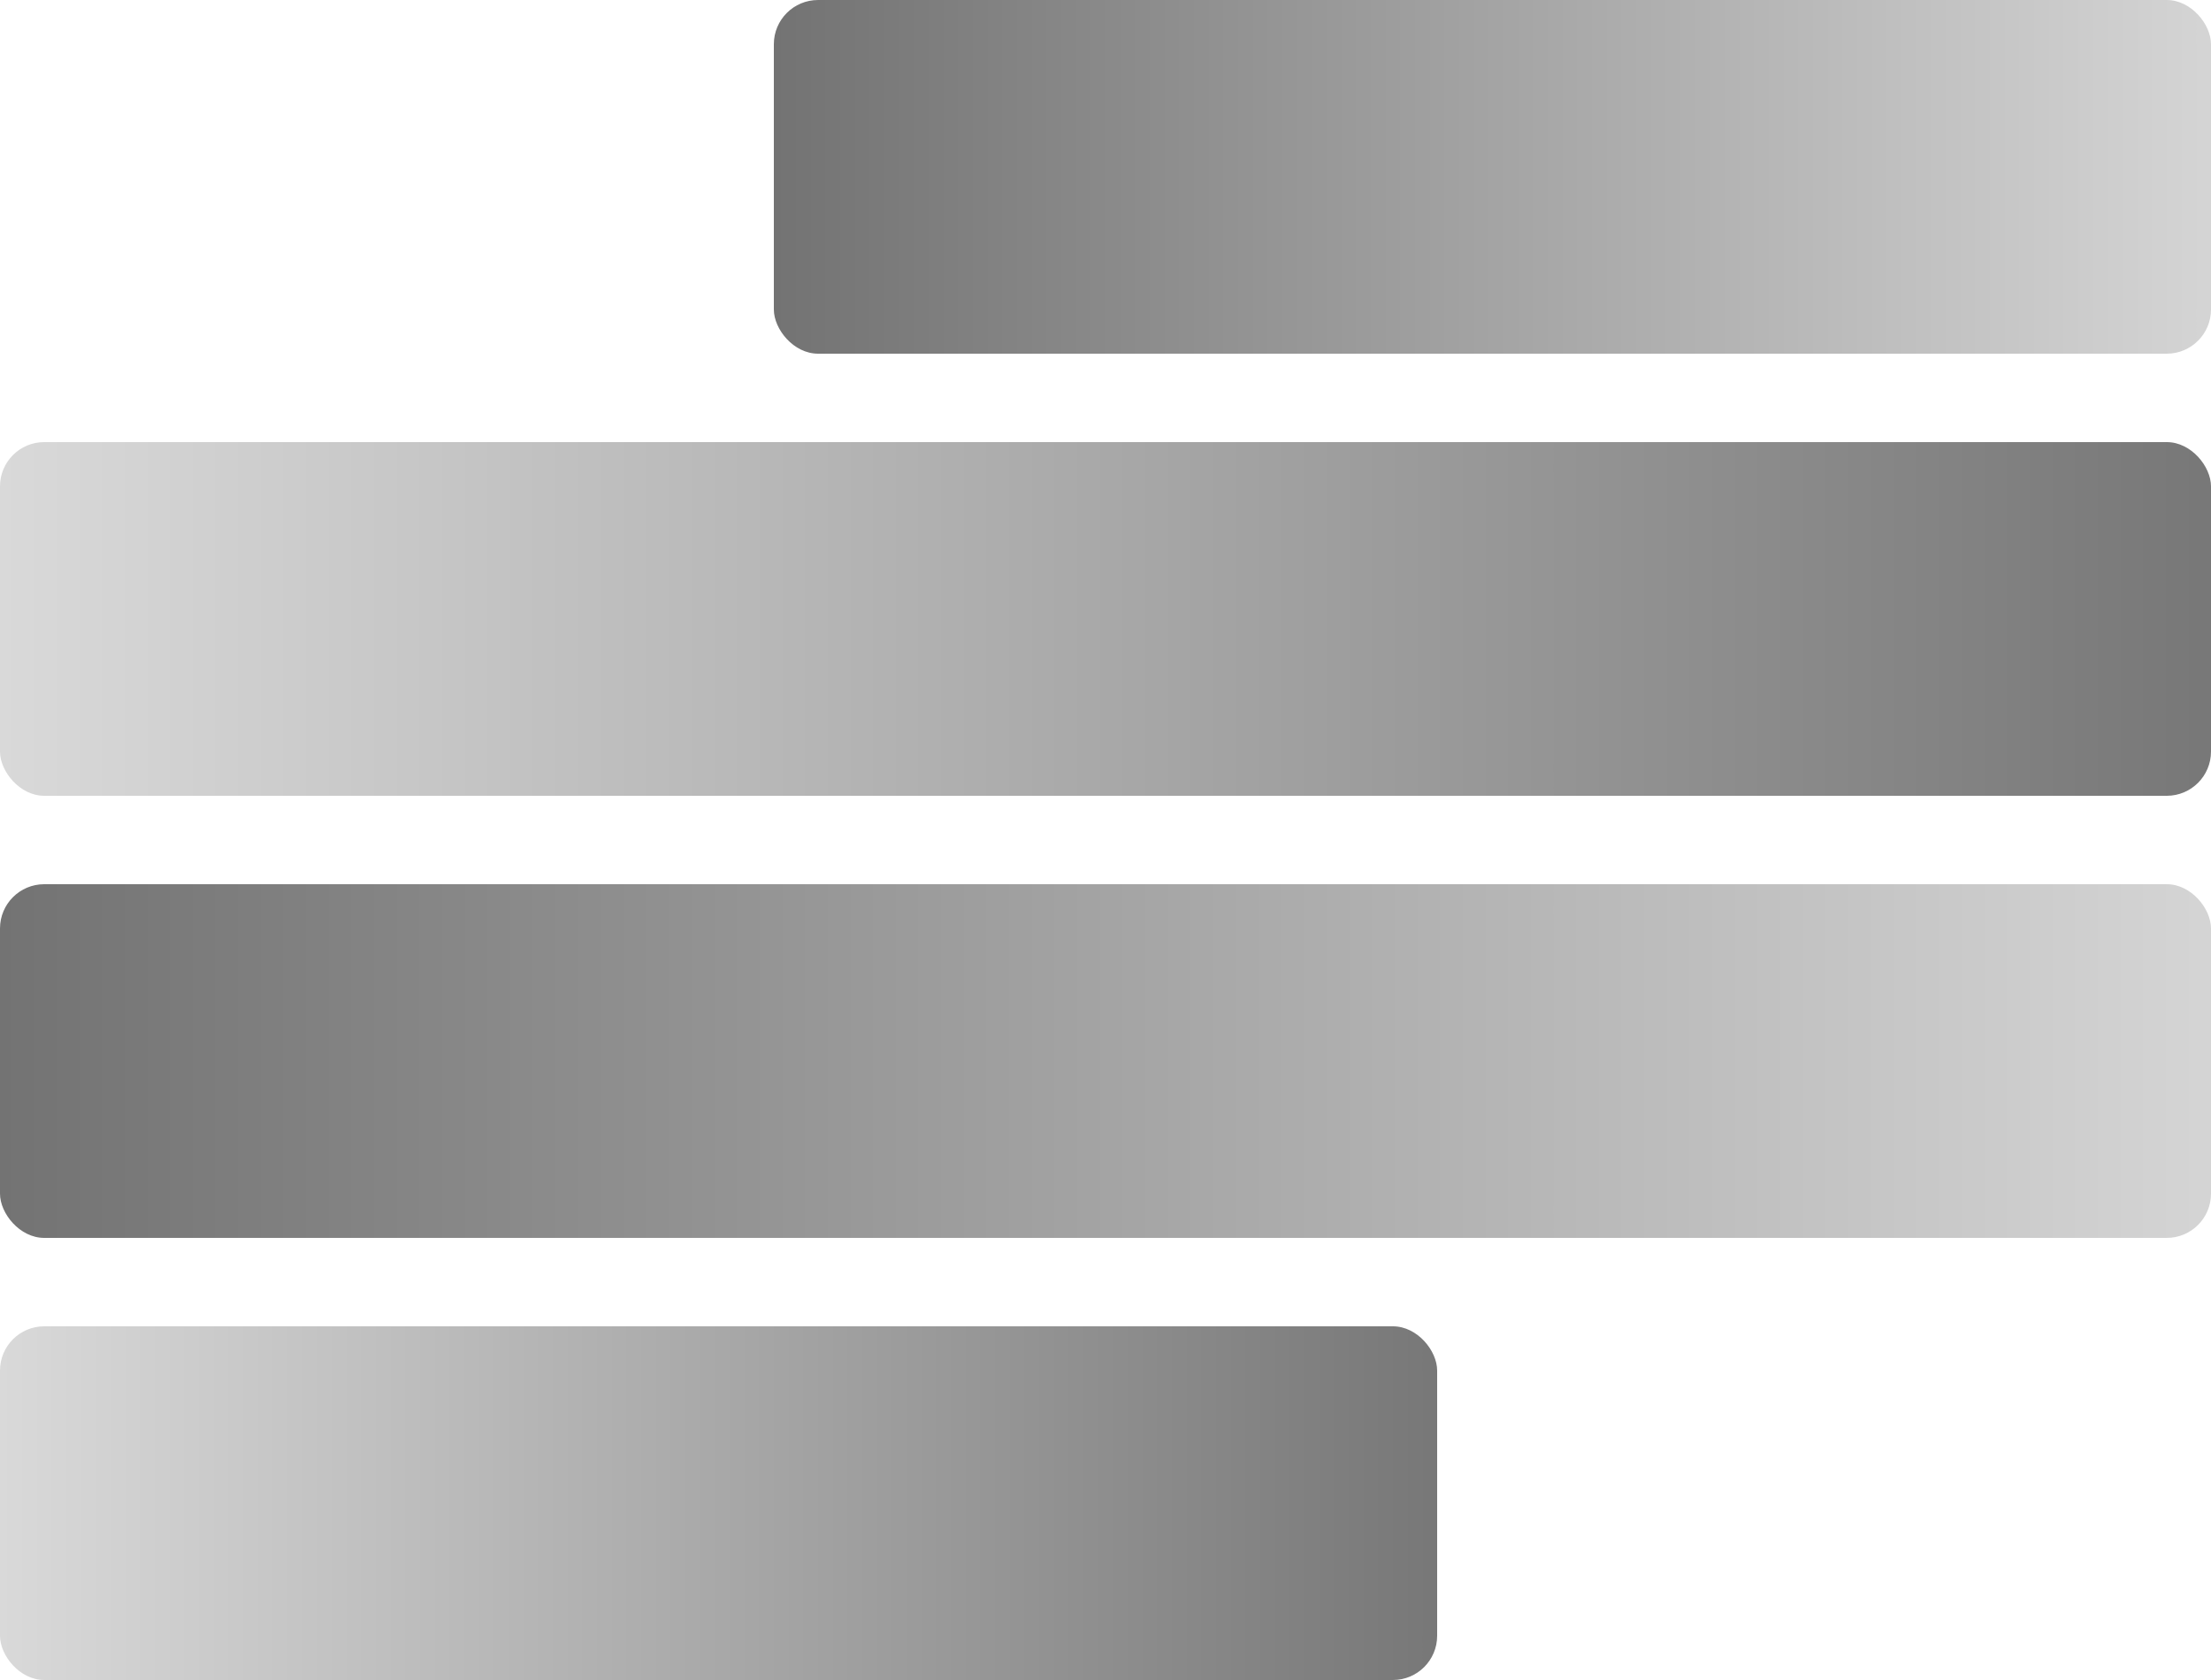
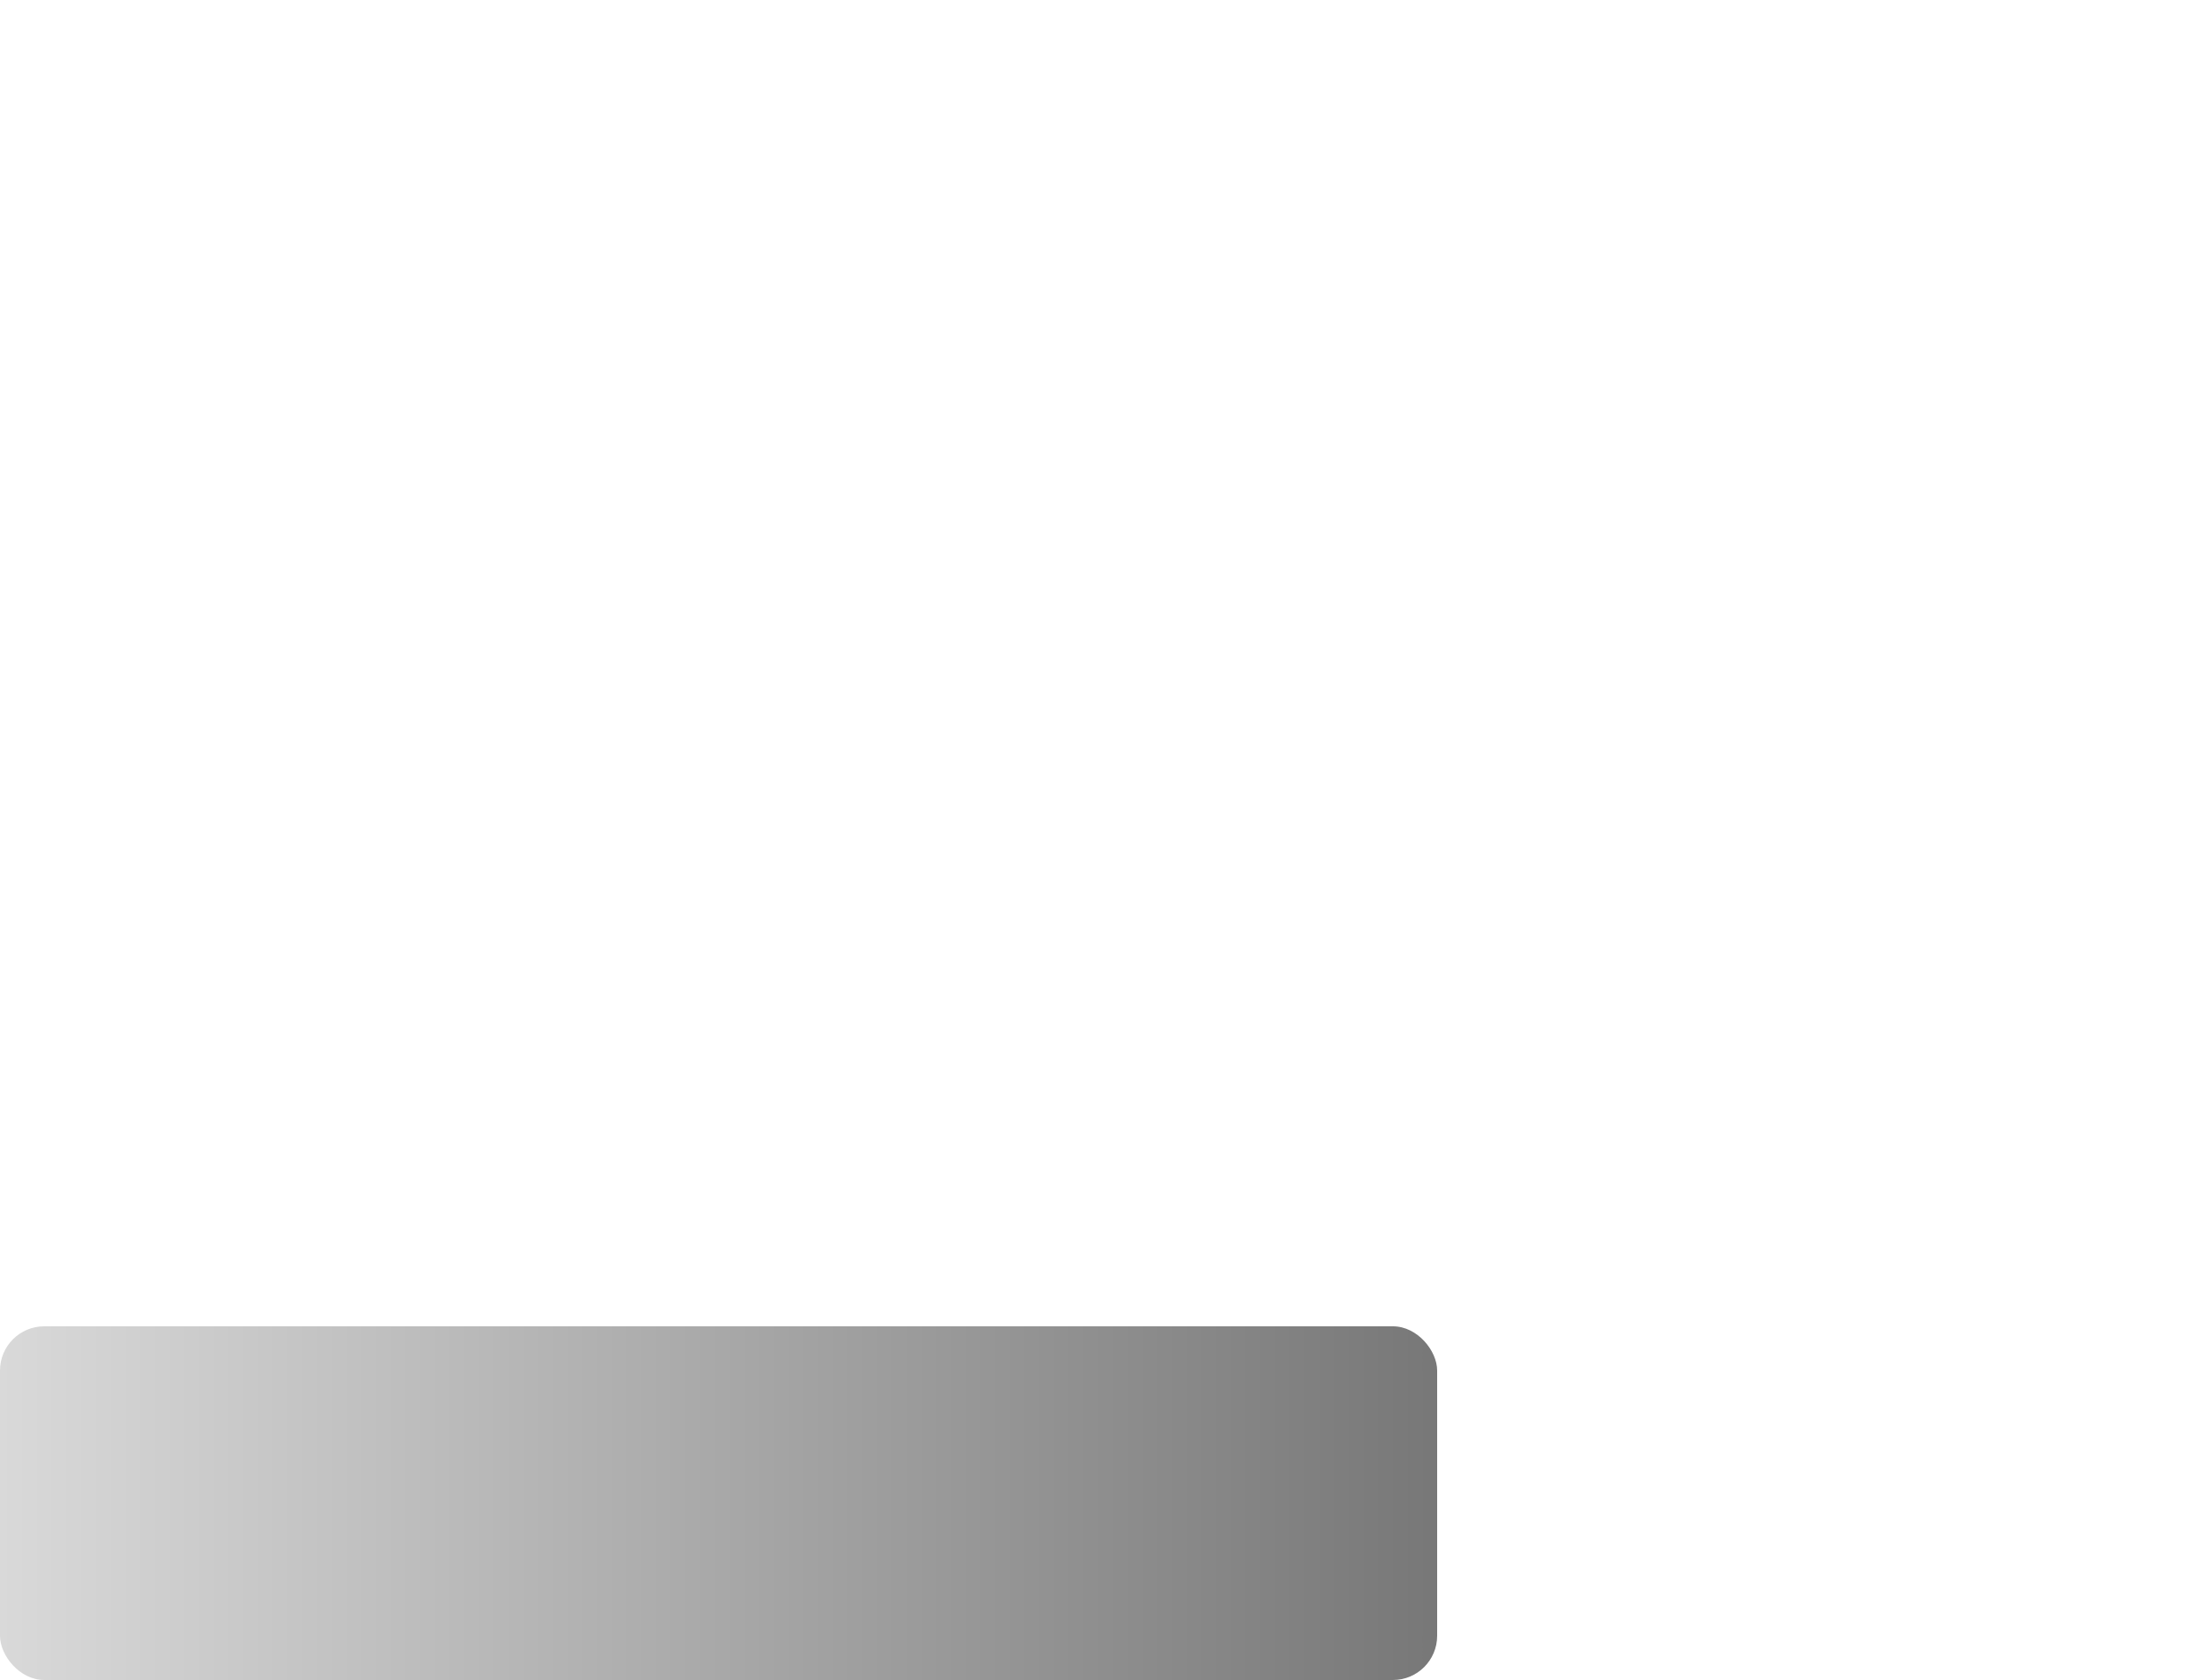
<svg xmlns="http://www.w3.org/2000/svg" width="100" height="76" viewBox="0 0 100 76" fill="none">
-   <rect x="35" width="65" height="16" rx="2" fill="url(#paint0_linear_6442_187)" />
-   <rect y="20" width="100" height="16" rx="2" fill="url(#paint1_linear_6442_187)" />
-   <rect y="40" width="100" height="16" rx="2" fill="url(#paint2_linear_6442_187)" />
  <rect y="60" width="65" height="16" rx="2" fill="url(#paint3_linear_6442_187)" />
  <defs>
    <linearGradient id="paint0_linear_6442_187" x1="35" y1="0" x2="103" y2="0" gradientUnits="userSpaceOnUse">
      <stop stop-color="#737373" />
      <stop offset="1" stop-color="#D9D9D9" />
    </linearGradient>
    <linearGradient id="paint1_linear_6442_187" x1="0" y1="20" x2="104.615" y2="20" gradientUnits="userSpaceOnUse">
      <stop stop-color="#D9D9D9" />
      <stop offset="1" stop-color="#737373" />
    </linearGradient>
    <linearGradient id="paint2_linear_6442_187" x1="0" y1="40" x2="104.615" y2="40" gradientUnits="userSpaceOnUse">
      <stop stop-color="#737373" />
      <stop offset="1" stop-color="#D9D9D9" />
    </linearGradient>
    <linearGradient id="paint3_linear_6442_187" x1="0" y1="60" x2="68" y2="60" gradientUnits="userSpaceOnUse">
      <stop stop-color="#D9D9D9" />
      <stop offset="1" stop-color="#737373" />
    </linearGradient>
  </defs>
</svg>